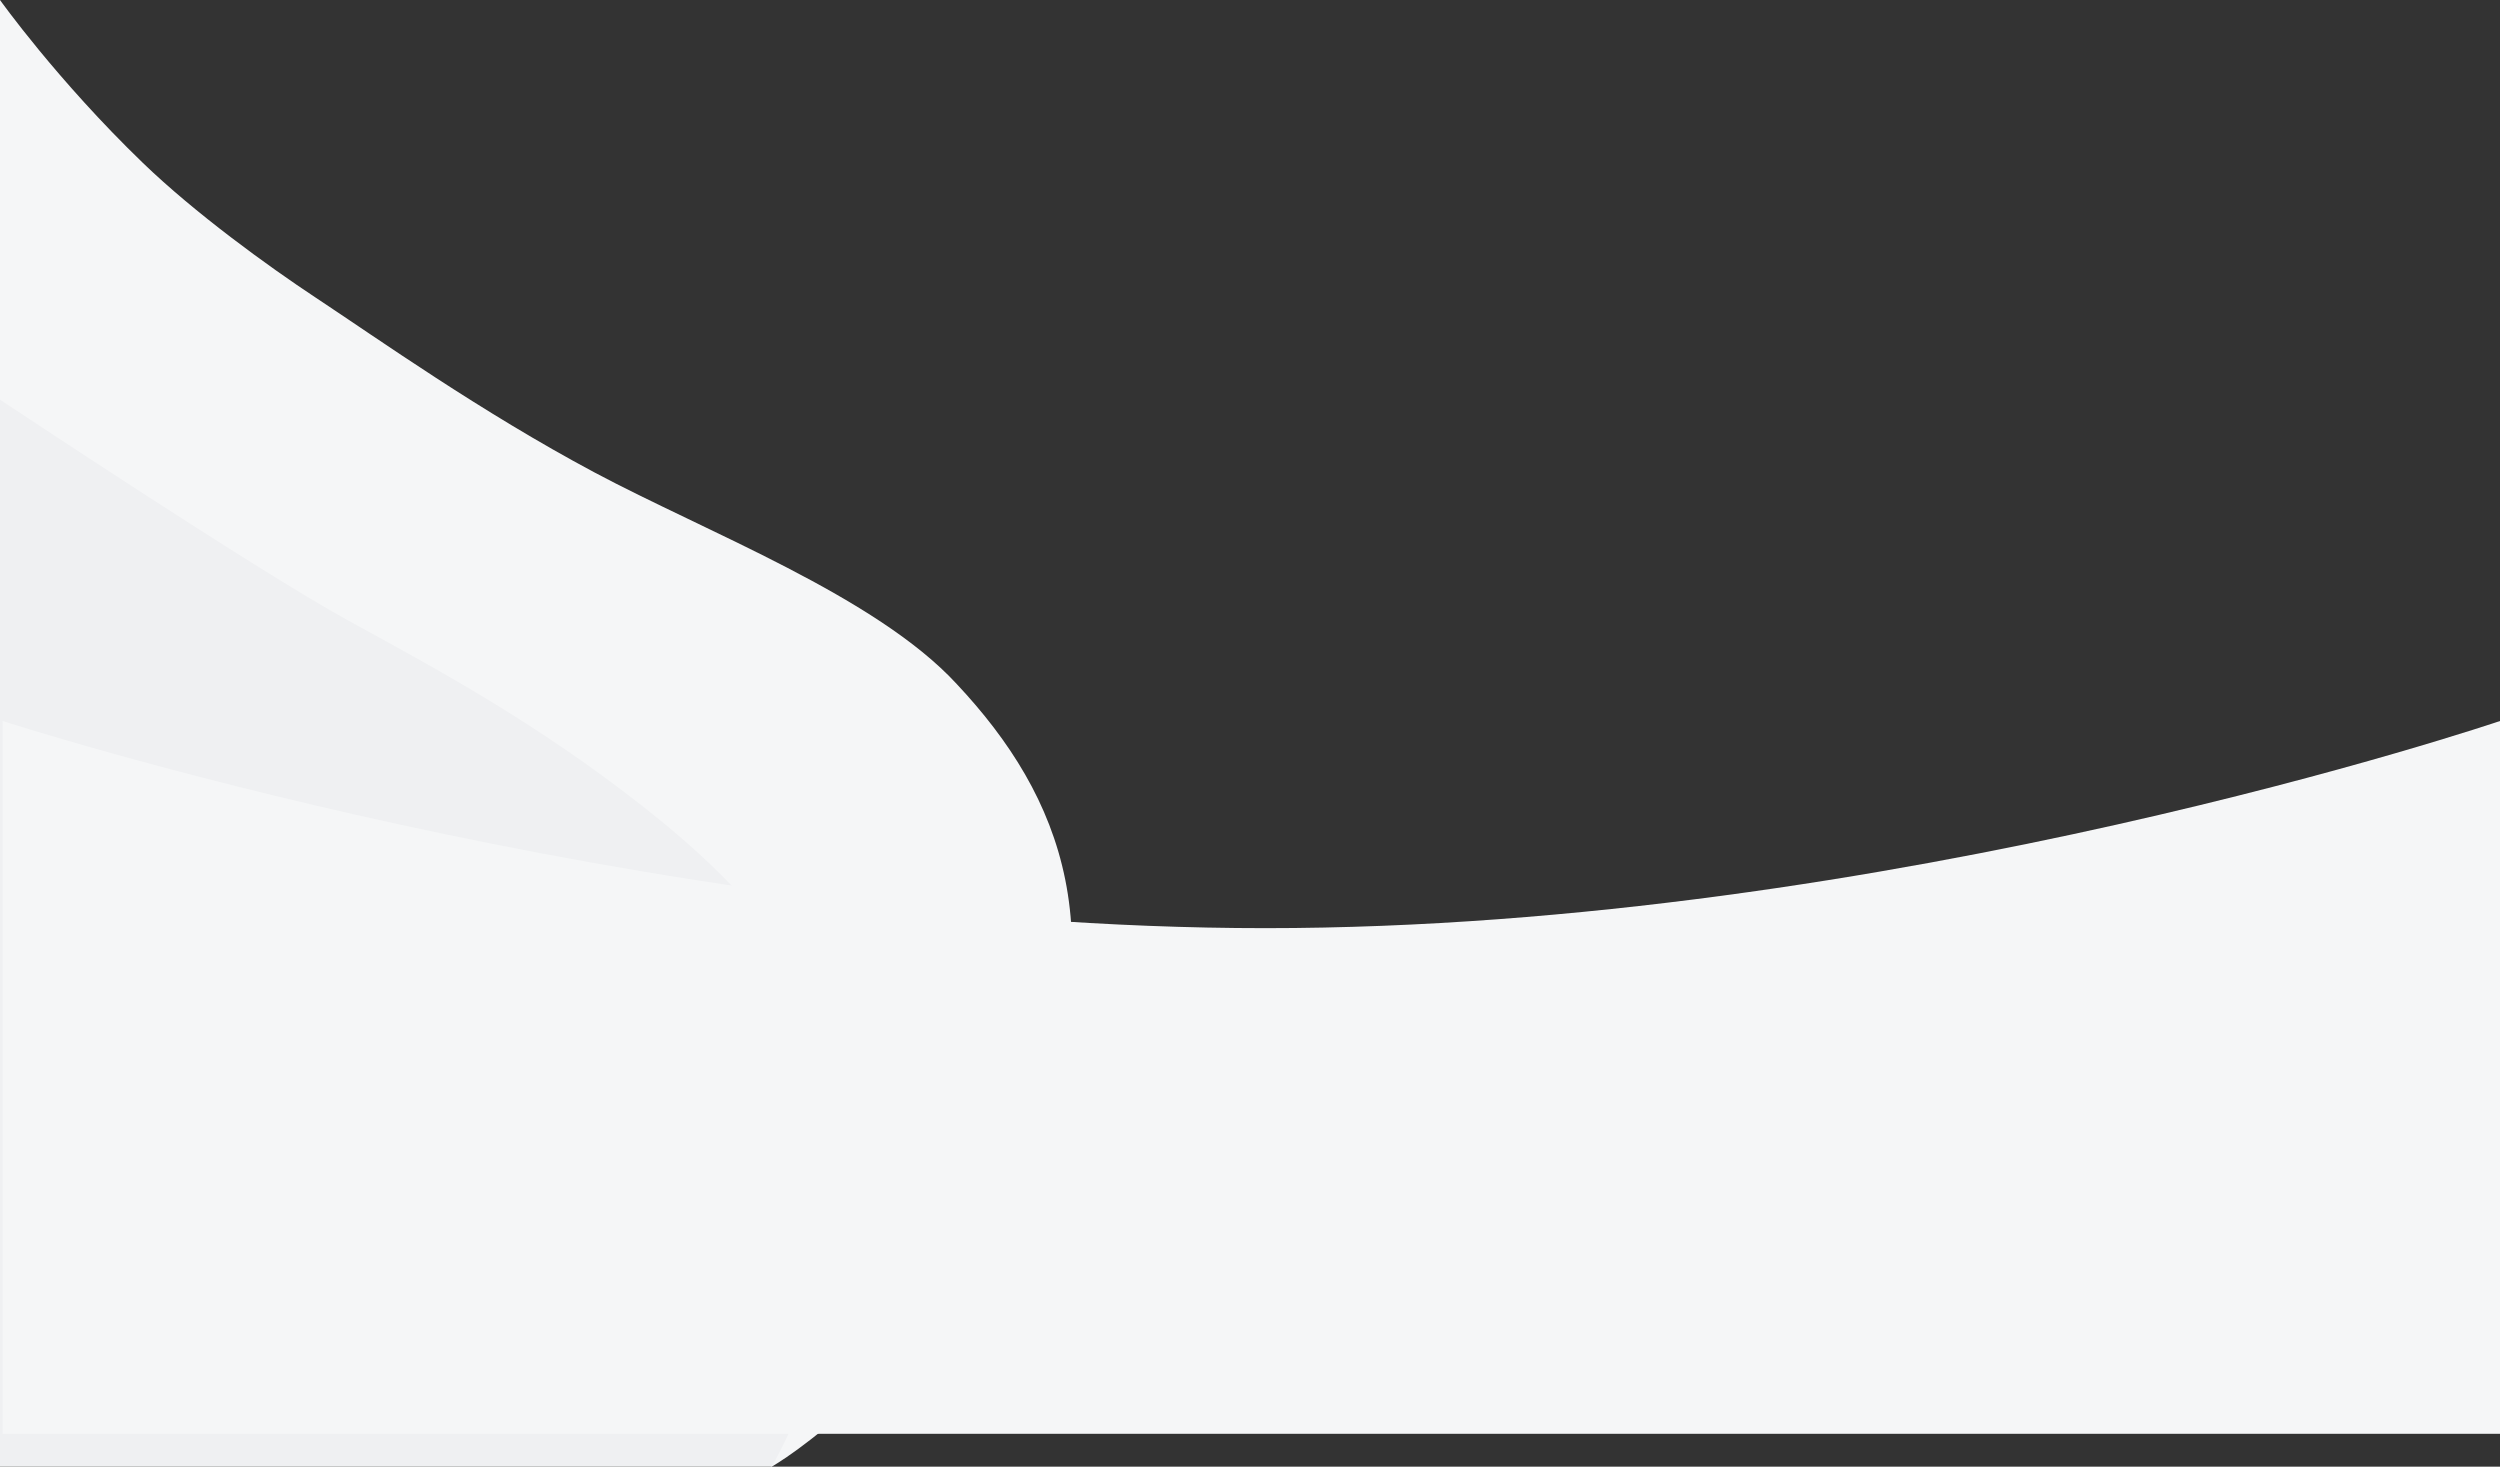
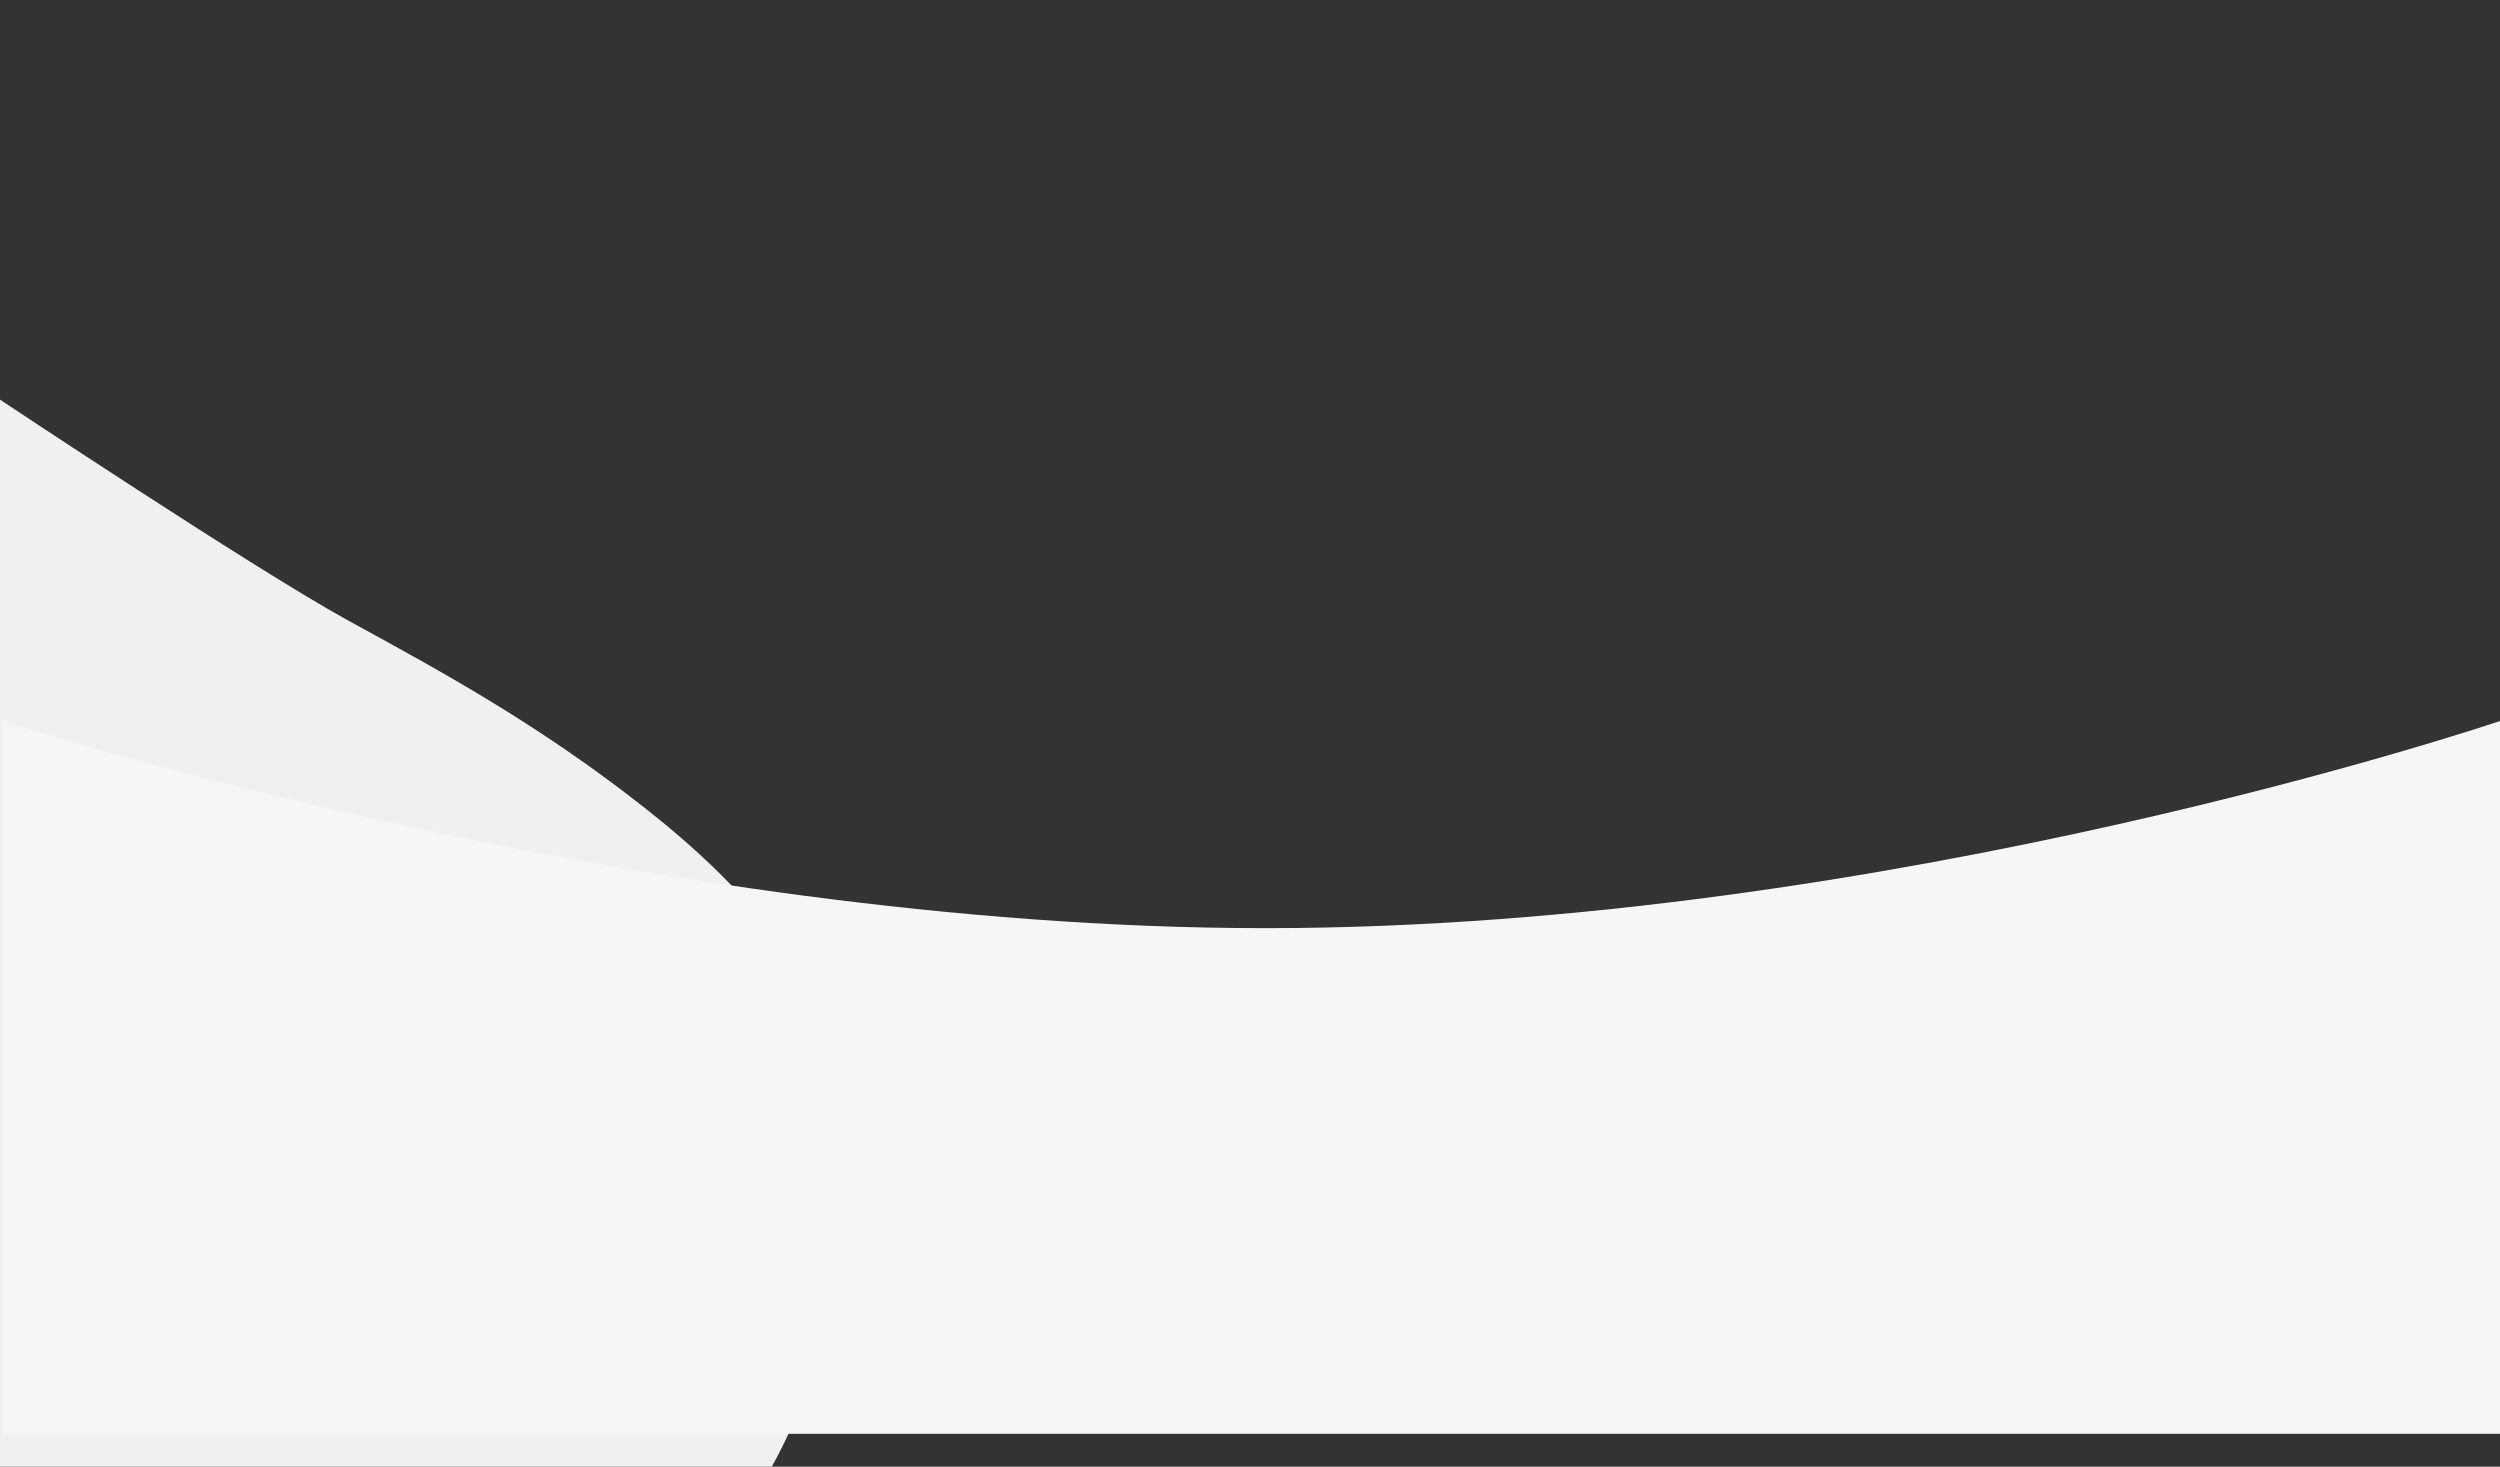
<svg xmlns="http://www.w3.org/2000/svg" width="1920.478" height="1126.7" viewBox="0 0 1920.478 1126.7">
  <rect x="0" y="0" width="1920.478" height="1126.7" fill="#333333" stroke="none" />
  <g id="Grupo_913" data-name="Grupo 913" transform="translate(0 -879.398)">
    <g id="Grupo_182" data-name="Grupo 182" transform="translate(0 776)">
      <g id="Grupo_156" data-name="Grupo 156" transform="translate(-2 -2427)">
-         <path id="Trazado_120" data-name="Trazado 120" d="M-1901,2837.389s43.843,61.551,109.71,125.1c39.992,38.586,95.931,79.152,132.724,103.483,48.829,32.291,126.63,87.575,214.135,134.281,86.03,45.919,216.492,95.3,278.471,162.69,80.878,86.317,124.134,193.331,51.245,362.963s-193.462,238.181-193.462,238.181L-1901,3608.126Z" transform="translate(1903 -306.991)" fill="#f5f6f7" />
        <path id="Trazado_119" data-name="Trazado 119" d="M-1901,2837.389s196.806,130.973,267.374,169.625,144.654,78.665,226.369,142.789,161.6,148.288,161.717,274.112-62.637,233.172-62.637,233.172H-1901Z" transform="translate(1903)" fill="#eff0f2" />
      </g>
    </g>
    <path id="Trazado_118" data-name="Trazado 118" d="M15.478,3276.837V2729.268S-453.344,2888.4-932.964,2888.4-1903,2729.268-1903,2729.268v547.569Z" transform="translate(1905 -1296)" fill="#f5f6f7" />
  </g>
</svg>